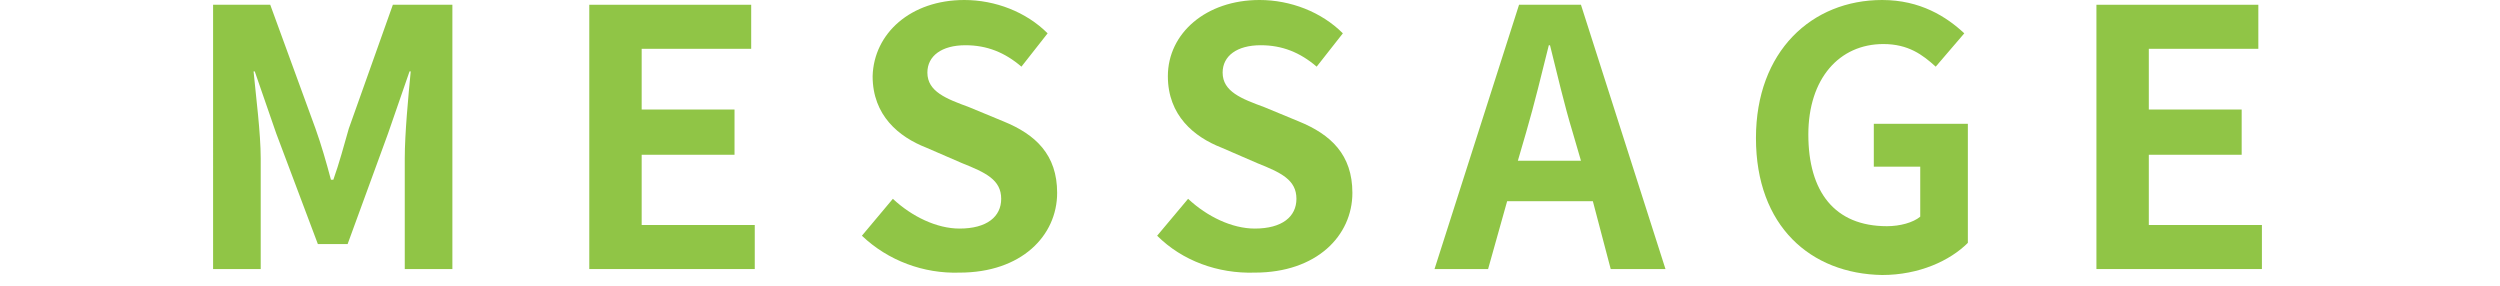
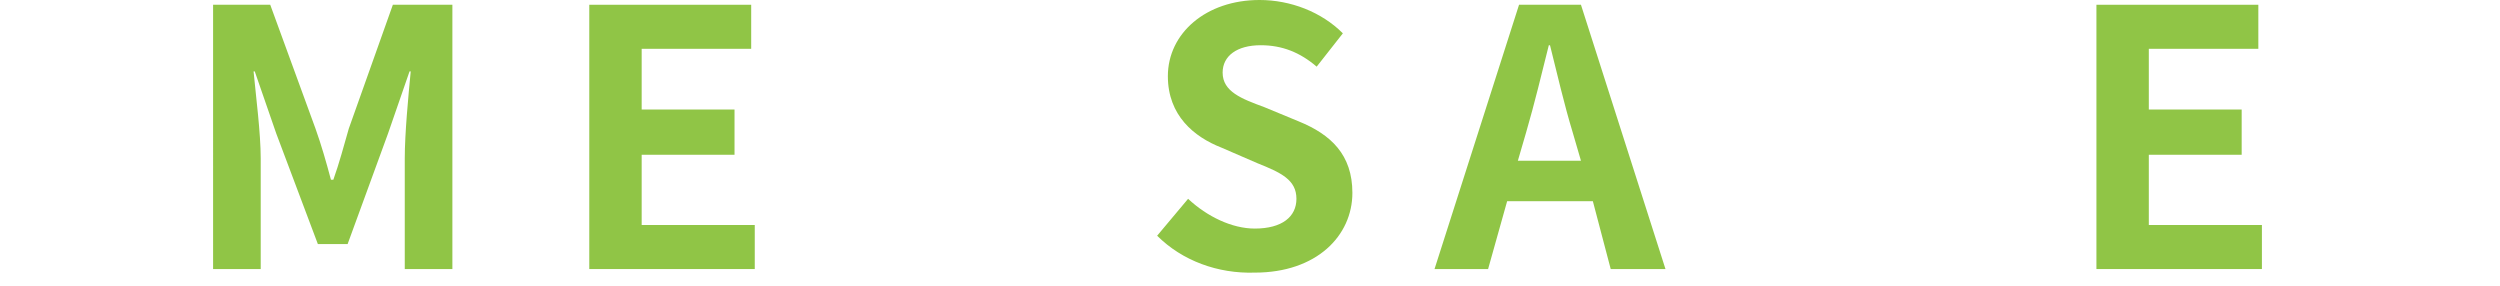
<svg xmlns="http://www.w3.org/2000/svg" version="1.1" id="レイヤー_1" x="0px" y="0px" viewBox="0 0 210 24" style="enable-background:new 0 0 210 24;" xml:space="preserve">
  <style type="text/css">
	.st0{fill:#90C546;}
	.st1{display:none;}
	.st2{display:inline;fill:#90C546;}
</style>
  <g>
    <path class="st0" d="M17.8,0.4h4.9l3.8,10.4c0.5,1.4,0.9,2.8,1.3,4.3H28c0.5-1.4,0.9-2.9,1.3-4.3l3.7-10.4H38v22.2h-4v-9.3   c0-2.1,0.3-5.2,0.5-7.3h-0.1l-1.8,5.2l-3.4,9.3h-2.5l-3.5-9.3l-1.8-5.2h-0.1c0.2,2.1,0.6,5.2,0.6,7.3v9.3h-4V0.4z" />
    <path class="st0" d="M49.5,0.4h13.6v3.7h-9.2v5.1h7.8V13h-7.8v5.9h9.5v3.7H49.5V0.4z" />
-     <path class="st0" d="M72.4,19.8l2.6-3.1c1.6,1.5,3.7,2.5,5.6,2.5c2.3,0,3.5-1,3.5-2.5c0-1.6-1.3-2.2-3.3-3l-3-1.3   c-2.3-0.9-4.5-2.7-4.5-6C73.4,2.8,76.5,0,81,0c2.6,0,5.2,1,7,2.8l-2.2,2.8c-1.4-1.2-2.9-1.8-4.7-1.8c-2,0-3.2,0.9-3.2,2.3   c0,1.6,1.6,2.2,3.5,2.9l2.9,1.2c2.7,1.1,4.5,2.8,4.5,6c0,3.6-3,6.7-8.2,6.7C77.6,23,74.6,21.9,72.4,19.8z" />
    <path class="st0" d="M97.2,19.8l2.6-3.1c1.6,1.5,3.7,2.5,5.6,2.5c2.3,0,3.5-1,3.5-2.5c0-1.6-1.3-2.2-3.3-3l-3-1.3   c-2.3-0.9-4.5-2.7-4.5-6c0-3.6,3.2-6.4,7.7-6.4c2.6,0,5.2,1,7,2.8l-2.2,2.8c-1.4-1.2-2.9-1.8-4.7-1.8c-2,0-3.2,0.9-3.2,2.3   c0,1.6,1.6,2.2,3.5,2.9l2.9,1.2c2.7,1.1,4.5,2.8,4.5,6c0,3.6-3,6.7-8.2,6.7C102.3,23,99.3,21.9,97.2,19.8z" />
    <path class="st0" d="M133.8,16.9h-7.2l-1.6,5.7h-4.5l7.1-22.2h5.2l7.1,22.2h-4.6L133.8,16.9z M132.8,13.5l-0.7-2.4   c-0.7-2.3-1.3-4.9-1.9-7.3h-0.1c-0.6,2.4-1.2,4.9-1.9,7.3l-0.7,2.4H132.8z" />
-     <path class="st0" d="M147.5,11.6c0-7.3,4.7-11.6,10.6-11.6c3.2,0,5.4,1.4,6.9,2.8l-2.4,2.8c-1.1-1-2.3-1.9-4.4-1.9   c-3.7,0-6.3,2.9-6.3,7.6c0,4.8,2.2,7.7,6.6,7.7c1.1,0,2.2-0.3,2.8-0.8V14h-3.9v-3.6h7.9v10c-1.5,1.5-4.1,2.7-7.2,2.7   C152.1,23,147.5,19,147.5,11.6z" />
    <path class="st0" d="M176.1,0.4h13.6v3.7h-9.2v5.1h7.8V13h-7.8v5.9h9.5v3.7h-13.9V0.4z" />
  </g>
  <g class="st1">
-     <path class="st2" d="M0,0.4h4.4v22.2H0V0.4z" />
    <path class="st2" d="M15.9,0.4h4.5l6.4,11.8l2.2,4.8h0.2c-0.2-2.3-0.6-5.2-0.6-7.8V0.4h4.2v22.2h-4.5L22,10.7L19.7,6h-0.1   c0.2,2.4,0.5,5.2,0.5,7.7v8.9h-4.2V0.4z" />
    <path class="st2" d="M48.8,4.1h-6.2V0.4h17v3.7h-6.3v18.5h-4.4V4.1z" />
    <path class="st2" d="M69.1,0.4h13.6v3.7h-9.2v5.1h7.8V13h-7.8v5.9h9.5v3.7H69.1V0.4z" />
    <path class="st2" d="M105.7,22.6l-4.6-8.4H98v8.4h-4.4V0.4h7.7c4.6,0,8.3,1.6,8.3,6.7c0,3.3-1.7,5.4-4.2,6.4l5.2,9.1H105.7z    M98,10.7h2.9c2.8,0,4.4-1.2,4.4-3.6c0-2.4-1.6-3.2-4.4-3.2H98V10.7z" />
    <path class="st2" d="M117.1,0.4h4.6l2.9,10.8c0.7,2.5,1.1,4.7,1.9,7.2h0.1c0.7-2.5,1.2-4.7,1.9-7.2l2.9-10.8h4.5l-6.8,22.2h-5.3   L117.1,0.4z" />
    <path class="st2" d="M144.6,0.4h4.4v22.2h-4.4V0.4z" />
    <path class="st2" d="M160.5,0.4h13.6v3.7h-9.2v5.1h7.8V13h-7.8v5.9h9.5v3.7h-13.9V0.4z" />
-     <path class="st2" d="M182.7,0.4h4.5l1.8,10.8c0.3,2.3,0.7,4.7,1,7.1h0.1c0.5-2.4,0.9-4.8,1.4-7.1l2.6-10.8h3.8l2.6,10.8   c0.5,2.3,0.9,4.7,1.4,7.1h0.1c0.3-2.4,0.7-4.8,1-7.1l1.7-10.8h4.2l-4.1,22.2h-5.5l-2.5-11c-0.4-1.7-0.7-3.4-1-5.1h-0.1   c-0.3,1.7-0.6,3.4-1,5.1l-2.4,11H187L182.7,0.4z" />
  </g>
  <g class="st1">
    <path class="st2" d="M19.6,16.9h-7.2l-1.6,5.7H6.4l7.1-22.2h5.2l7.1,22.2h-4.6L19.6,16.9z M18.7,13.5L18,11   c-0.7-2.3-1.3-4.9-1.9-7.3h-0.1c-0.6,2.4-1.2,4.9-1.9,7.3l-0.7,2.4H18.7z" />
-     <path class="st2" d="M34.5,0.4h7.3c4.6,0,8,1.3,8,5.5c0,2-1.1,4.1-3,4.8v0.1c2.4,0.6,4.2,2.3,4.2,5.2c0,4.5-3.7,6.5-8.6,6.5h-7.9   V0.4z M41.5,9.4c2.8,0,4-1.1,4-2.9c0-1.9-1.3-2.7-4-2.7h-2.6v5.6H41.5z M42,19.2c3,0,4.7-1.1,4.7-3.4c0-2.2-1.6-3.1-4.7-3.1h-3.1   v6.4H42z" />
    <path class="st2" d="M59.8,11.4c0-7.2,4-11.4,9.9-11.4c5.9,0,9.9,4.2,9.9,11.4S75.6,23,69.7,23C63.8,23,59.8,18.6,59.8,11.4z    M75.1,11.4c0-4.8-2.1-7.6-5.4-7.6c-3.3,0-5.4,2.9-5.4,7.6c0,4.7,2.1,7.8,5.4,7.8C73,19.2,75.1,16.2,75.1,11.4z" />
    <path class="st2" d="M89.9,12.6V0.4h4.4V13c0,4.6,1.6,6.2,4.2,6.2c2.6,0,4.3-1.6,4.3-6.2V0.4h4.3v12.2c0,7.4-3.1,10.4-8.6,10.4   C93.1,23,89.9,20,89.9,12.6z" />
    <path class="st2" d="M122.8,4.1h-6.2V0.4h17v3.7h-6.3v18.5h-4.4V4.1z" />
    <path class="st2" d="M155.9,12.6V0.4h4.4V13c0,4.6,1.6,6.2,4.2,6.2c2.6,0,4.3-1.6,4.3-6.2V0.4h4.3v12.2c0,7.4-3.1,10.4-8.6,10.4   C159.1,23,155.9,20,155.9,12.6z" />
    <path class="st2" d="M183,19.8l2.6-3.1c1.6,1.5,3.7,2.5,5.6,2.5c2.3,0,3.5-1,3.5-2.5c0-1.6-1.3-2.2-3.3-3l-3-1.3   c-2.3-0.9-4.5-2.7-4.5-6c0-3.6,3.2-6.4,7.7-6.4c2.6,0,5.2,1,7,2.8l-2.2,2.8c-1.4-1.2-2.9-1.8-4.7-1.8c-2,0-3.2,0.9-3.2,2.3   c0,1.6,1.6,2.2,3.5,2.9l2.9,1.2c2.7,1.1,4.5,2.8,4.5,6c0,3.6-3,6.7-8.2,6.7C188.1,23,185.1,21.9,183,19.8z" />
  </g>
</svg>